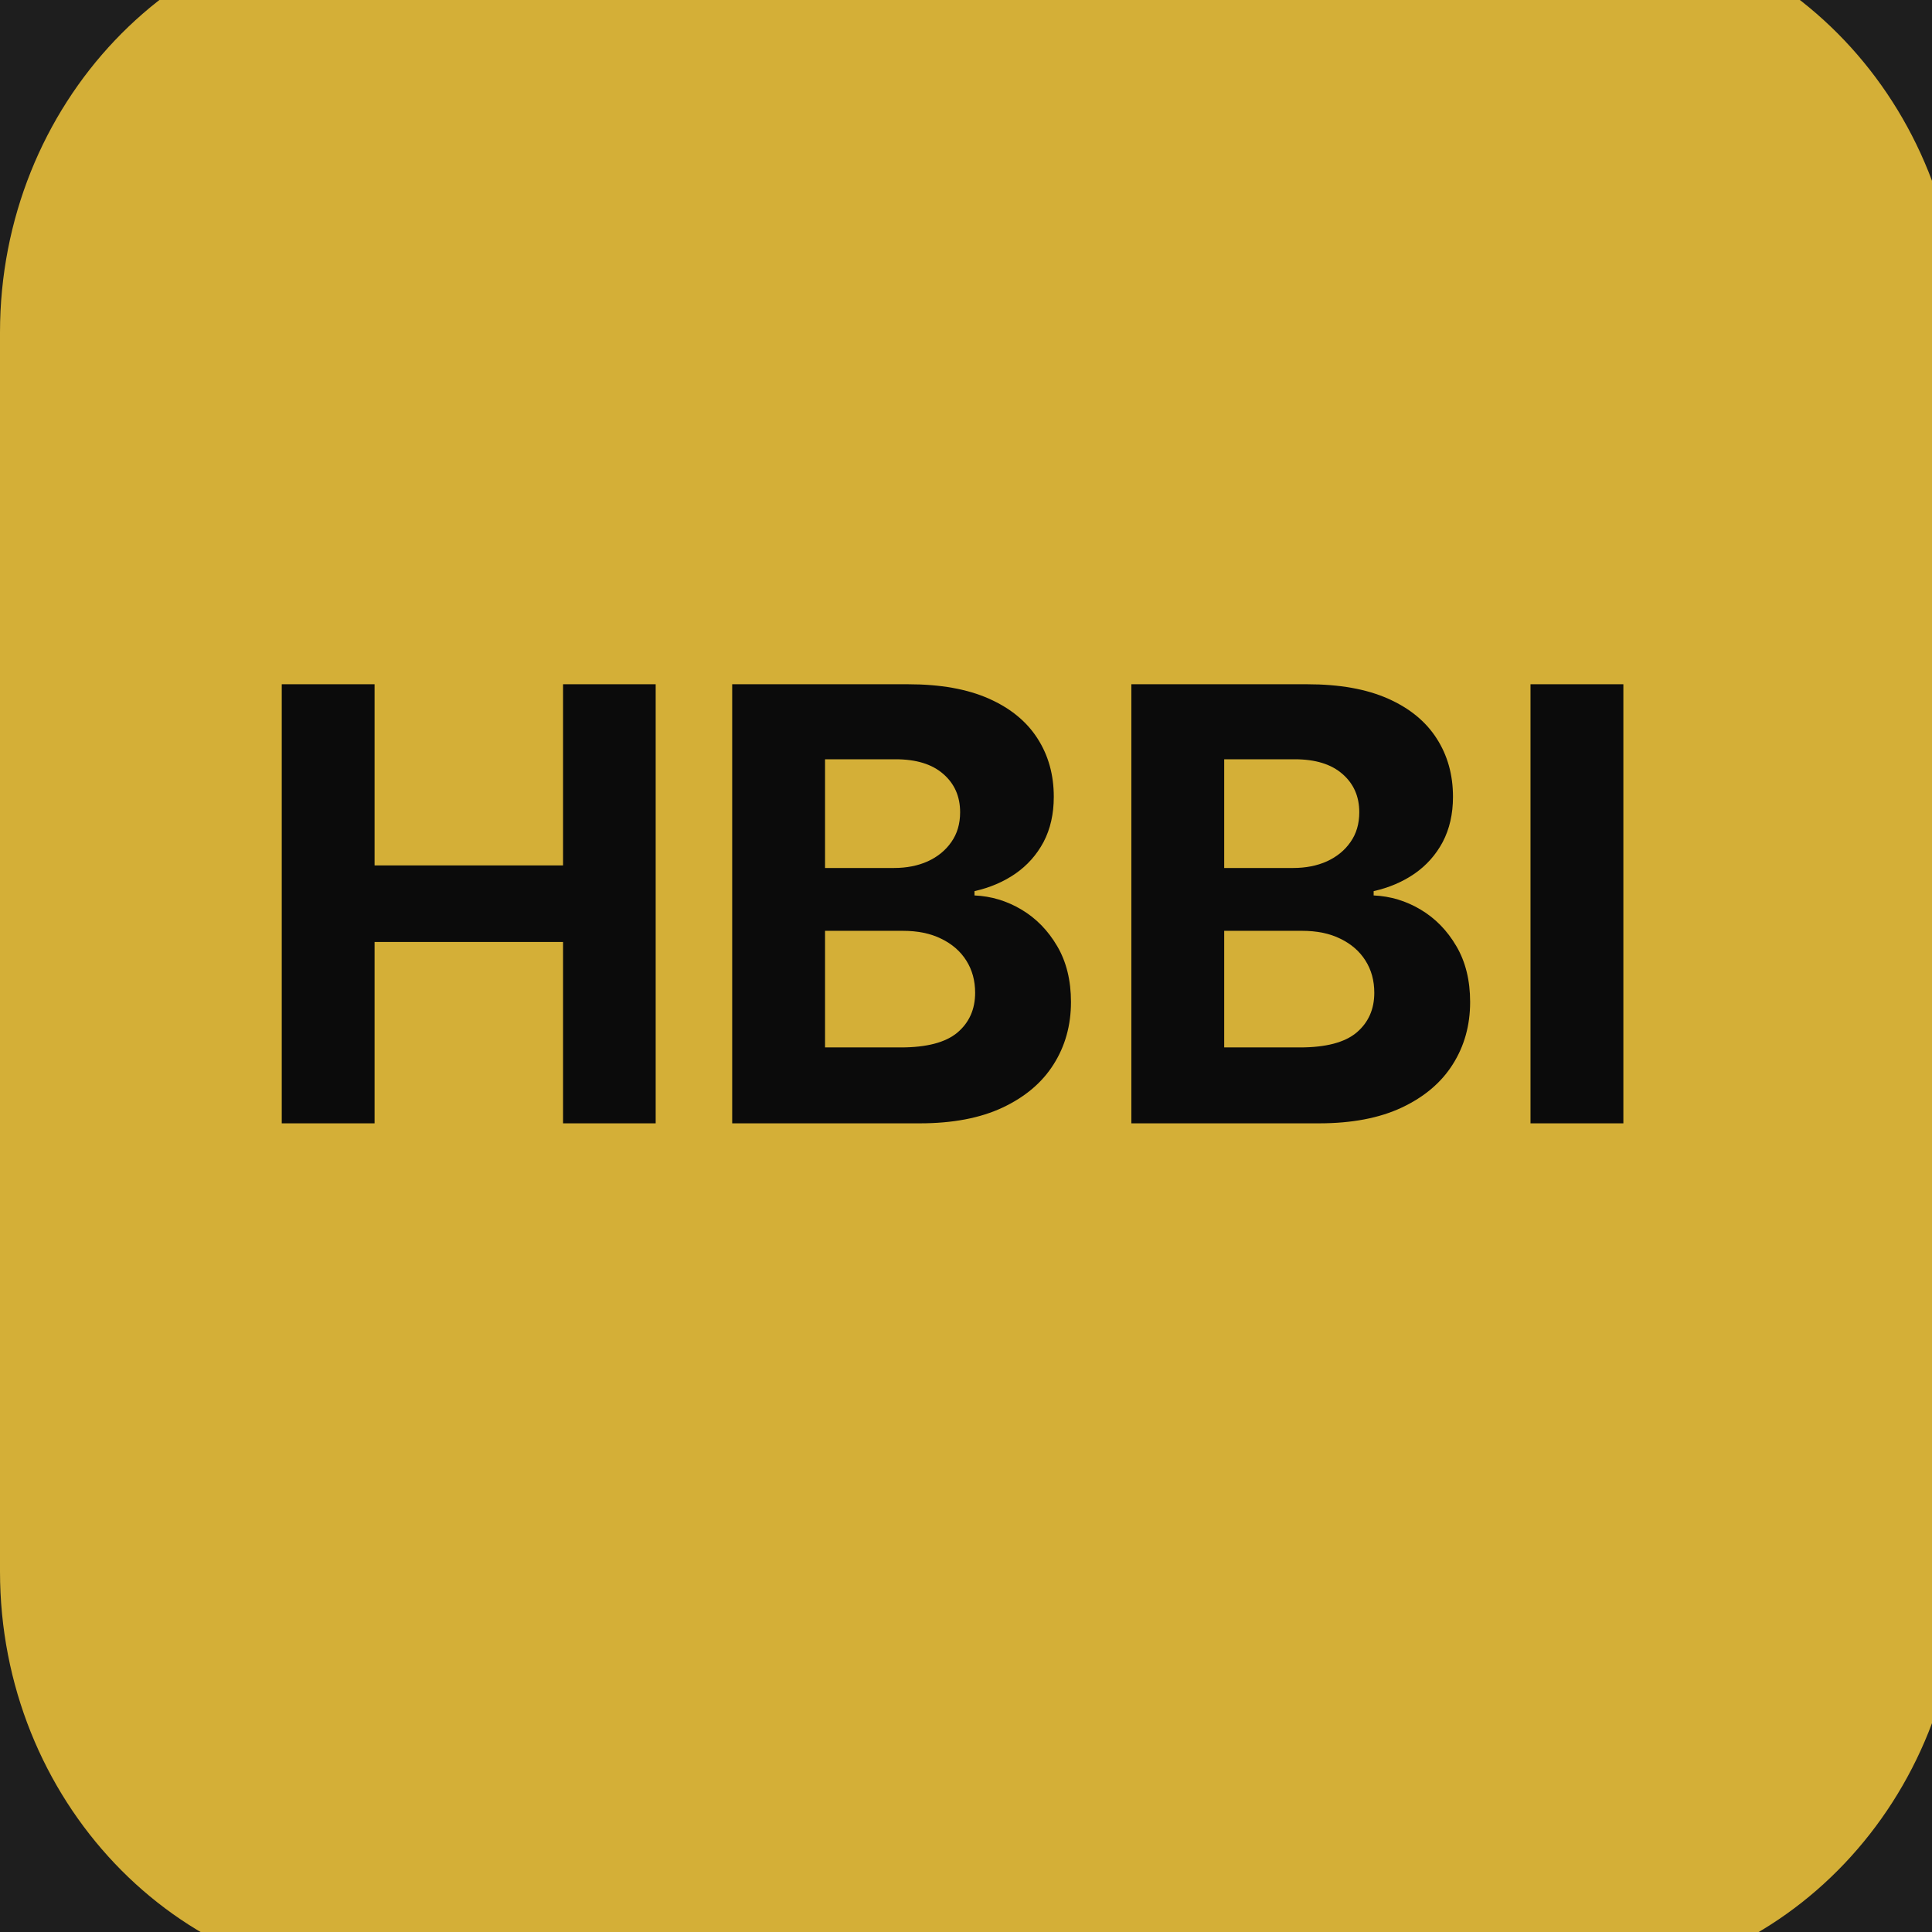
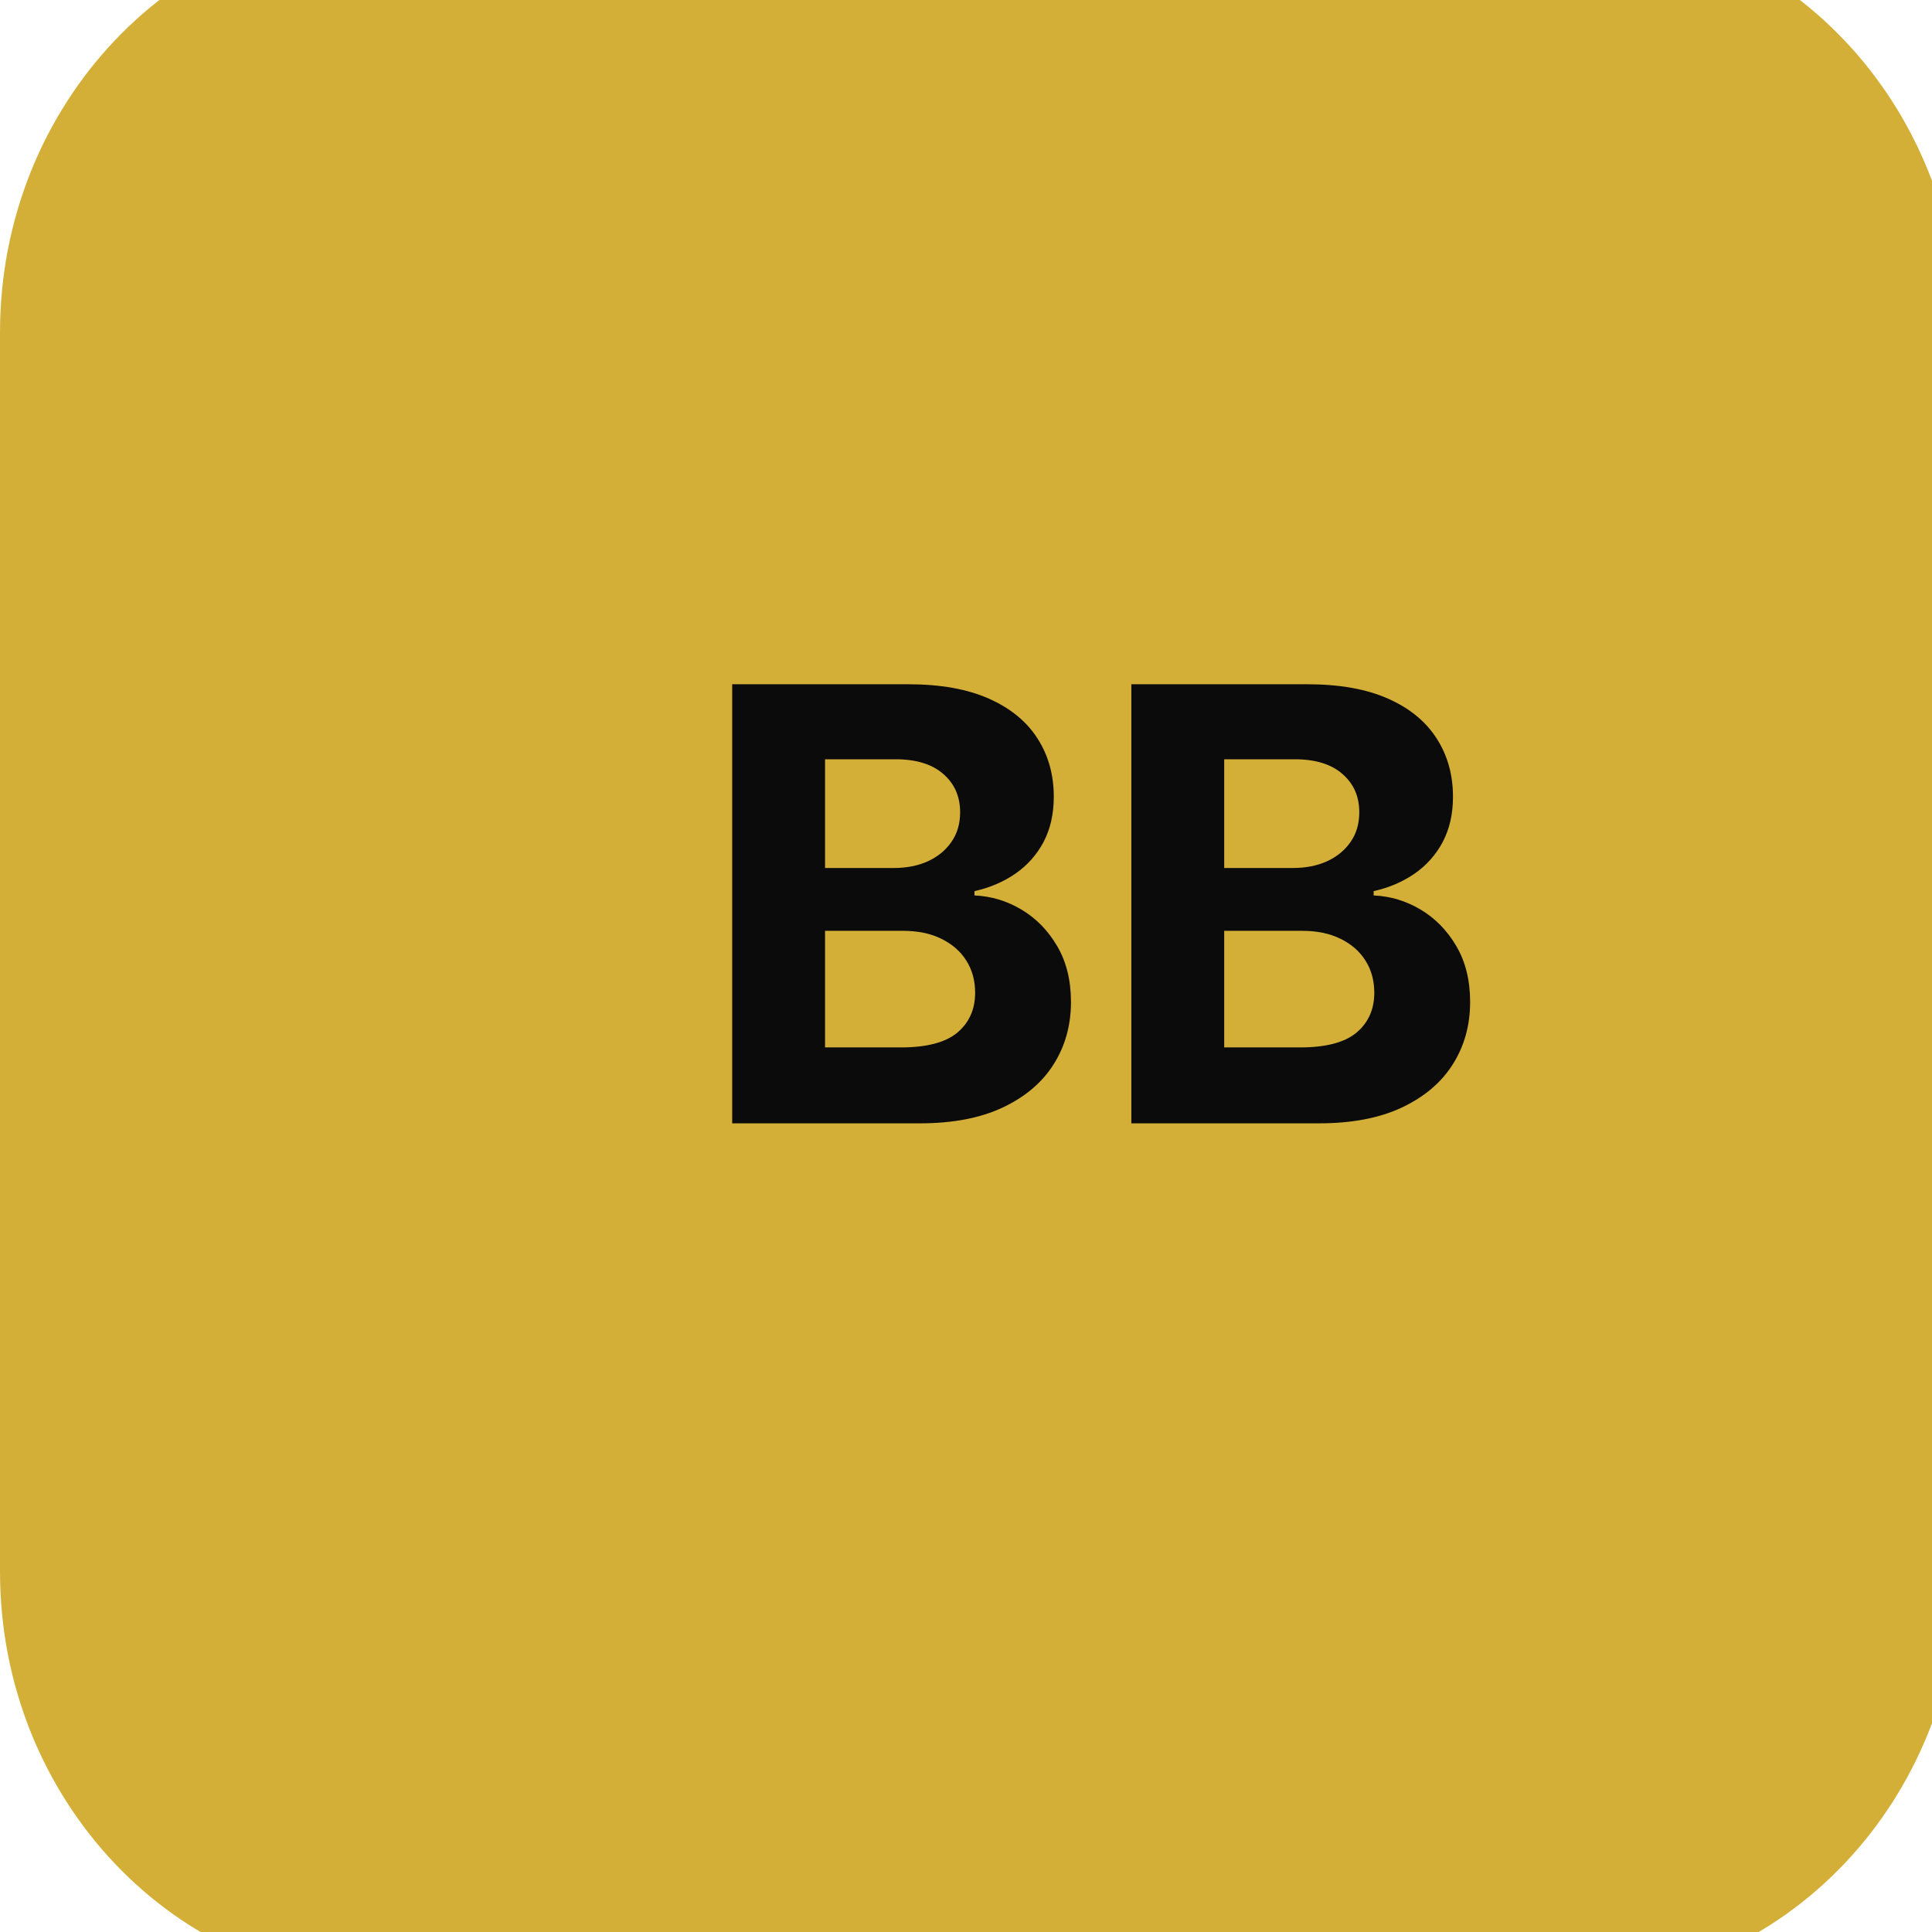
<svg xmlns="http://www.w3.org/2000/svg" version="1.1" width="48" height="48">
  <svg width="48" height="48" viewBox="0 0 48 48" fill="none">
-     <rect width="48" height="48" fill="#1E1E1E" />
    <g clip-path="url(#clip0_2001_2)">
      <path d="M38.942 -2H9.736C4.359 -2 0 2.594 0 8.261V39.043C0 44.71 4.359 49.304 9.736 49.304H38.942C44.319 49.304 48.678 44.71 48.678 39.043V8.261C48.678 2.594 44.319 -2 38.942 -2Z" fill="#D4AF37" />
-       <path d="M40.332 17V27.909H38.025V17H40.332Z" fill="#0B0B0B" />
+       <path d="M40.332 17V27.909H38.025H40.332Z" fill="#0B0B0B" />
      <path d="M28.108 27.909V17H32.476C33.279 17 33.948 17.119 34.484 17.357C35.021 17.595 35.424 17.925 35.694 18.348C35.964 18.767 36.099 19.25 36.099 19.797C36.099 20.223 36.013 20.597 35.843 20.921C35.672 21.24 35.438 21.503 35.14 21.709C34.845 21.911 34.508 22.055 34.128 22.14V22.247C34.543 22.265 34.932 22.382 35.294 22.598C35.66 22.815 35.956 23.119 36.184 23.509C36.411 23.896 36.525 24.358 36.525 24.894C36.525 25.473 36.381 25.99 36.093 26.444C35.809 26.895 35.388 27.252 34.831 27.515C34.273 27.778 33.586 27.909 32.769 27.909H28.108ZM30.415 26.023H32.295C32.938 26.023 33.407 25.901 33.701 25.656C33.996 25.407 34.144 25.077 34.144 24.665C34.144 24.363 34.071 24.097 33.925 23.866C33.78 23.635 33.572 23.454 33.302 23.323C33.036 23.191 32.718 23.126 32.349 23.126H30.415V26.023ZM30.415 21.565H32.125C32.441 21.565 32.721 21.51 32.966 21.4C33.215 21.286 33.41 21.126 33.552 20.921C33.698 20.715 33.771 20.468 33.771 20.18C33.771 19.786 33.63 19.468 33.35 19.227C33.073 18.985 32.679 18.864 32.167 18.864H30.415V21.565Z" fill="#0B0B0B" />
      <path d="M18.191 27.909V17H22.559C23.362 17 24.031 17.119 24.567 17.357C25.104 17.595 25.507 17.925 25.777 18.348C26.047 18.767 26.181 19.25 26.181 19.797C26.181 20.223 26.096 20.597 25.926 20.921C25.755 21.24 25.521 21.503 25.223 21.709C24.928 21.911 24.591 22.055 24.211 22.14V22.247C24.626 22.265 25.015 22.382 25.377 22.598C25.743 22.815 26.039 23.119 26.267 23.509C26.494 23.896 26.608 24.358 26.608 24.894C26.608 25.473 26.464 25.99 26.176 26.444C25.892 26.895 25.471 27.252 24.914 27.515C24.356 27.778 23.669 27.909 22.852 27.909H18.191ZM20.498 26.023H22.378C23.021 26.023 23.49 25.901 23.784 25.656C24.079 25.407 24.227 25.077 24.227 24.665C24.227 24.363 24.154 24.097 24.008 23.866C23.863 23.635 23.655 23.454 23.385 23.323C23.119 23.191 22.801 23.126 22.431 23.126H20.498V26.023ZM20.498 21.565H22.208C22.524 21.565 22.804 21.51 23.049 21.4C23.298 21.286 23.493 21.126 23.635 20.921C23.781 20.715 23.854 20.468 23.854 20.18C23.854 19.786 23.713 19.468 23.433 19.227C23.156 18.985 22.762 18.864 22.25 18.864H20.498V21.565Z" fill="#0B0B0B" />
-       <path d="M7 27.909V17H9.306V21.501H13.989V17H16.29V27.909H13.989V23.403H9.306V27.909H7Z" fill="#0B0B0B" />
    </g>
    <defs>
      <clipPath id="SvgjsClipPath1093">
        <rect width="48" height="48" rx="10" fill="white" />
      </clipPath>
    </defs>
  </svg>
  <style>@media (prefers-color-scheme: light) { :root { filter: none; } }
@media (prefers-color-scheme: dark) { :root { filter: none; } }
</style>
</svg>